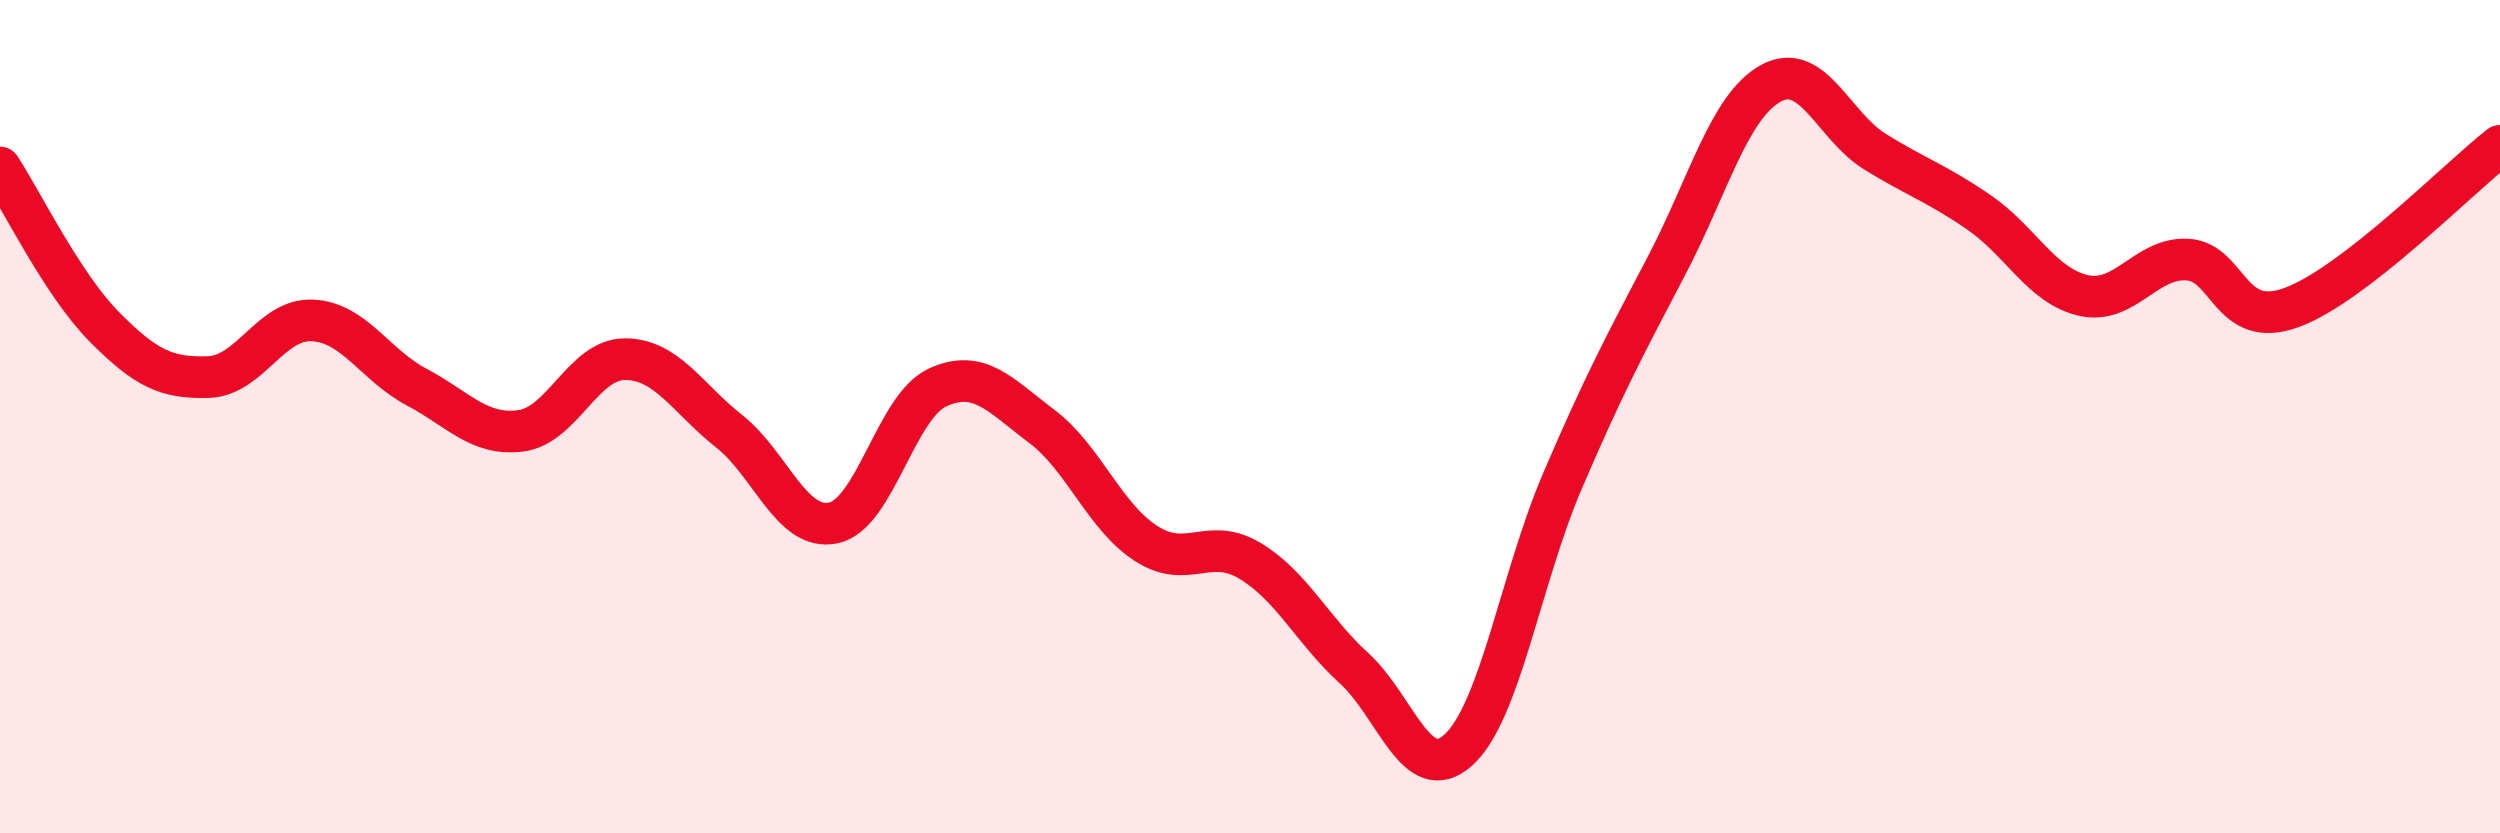
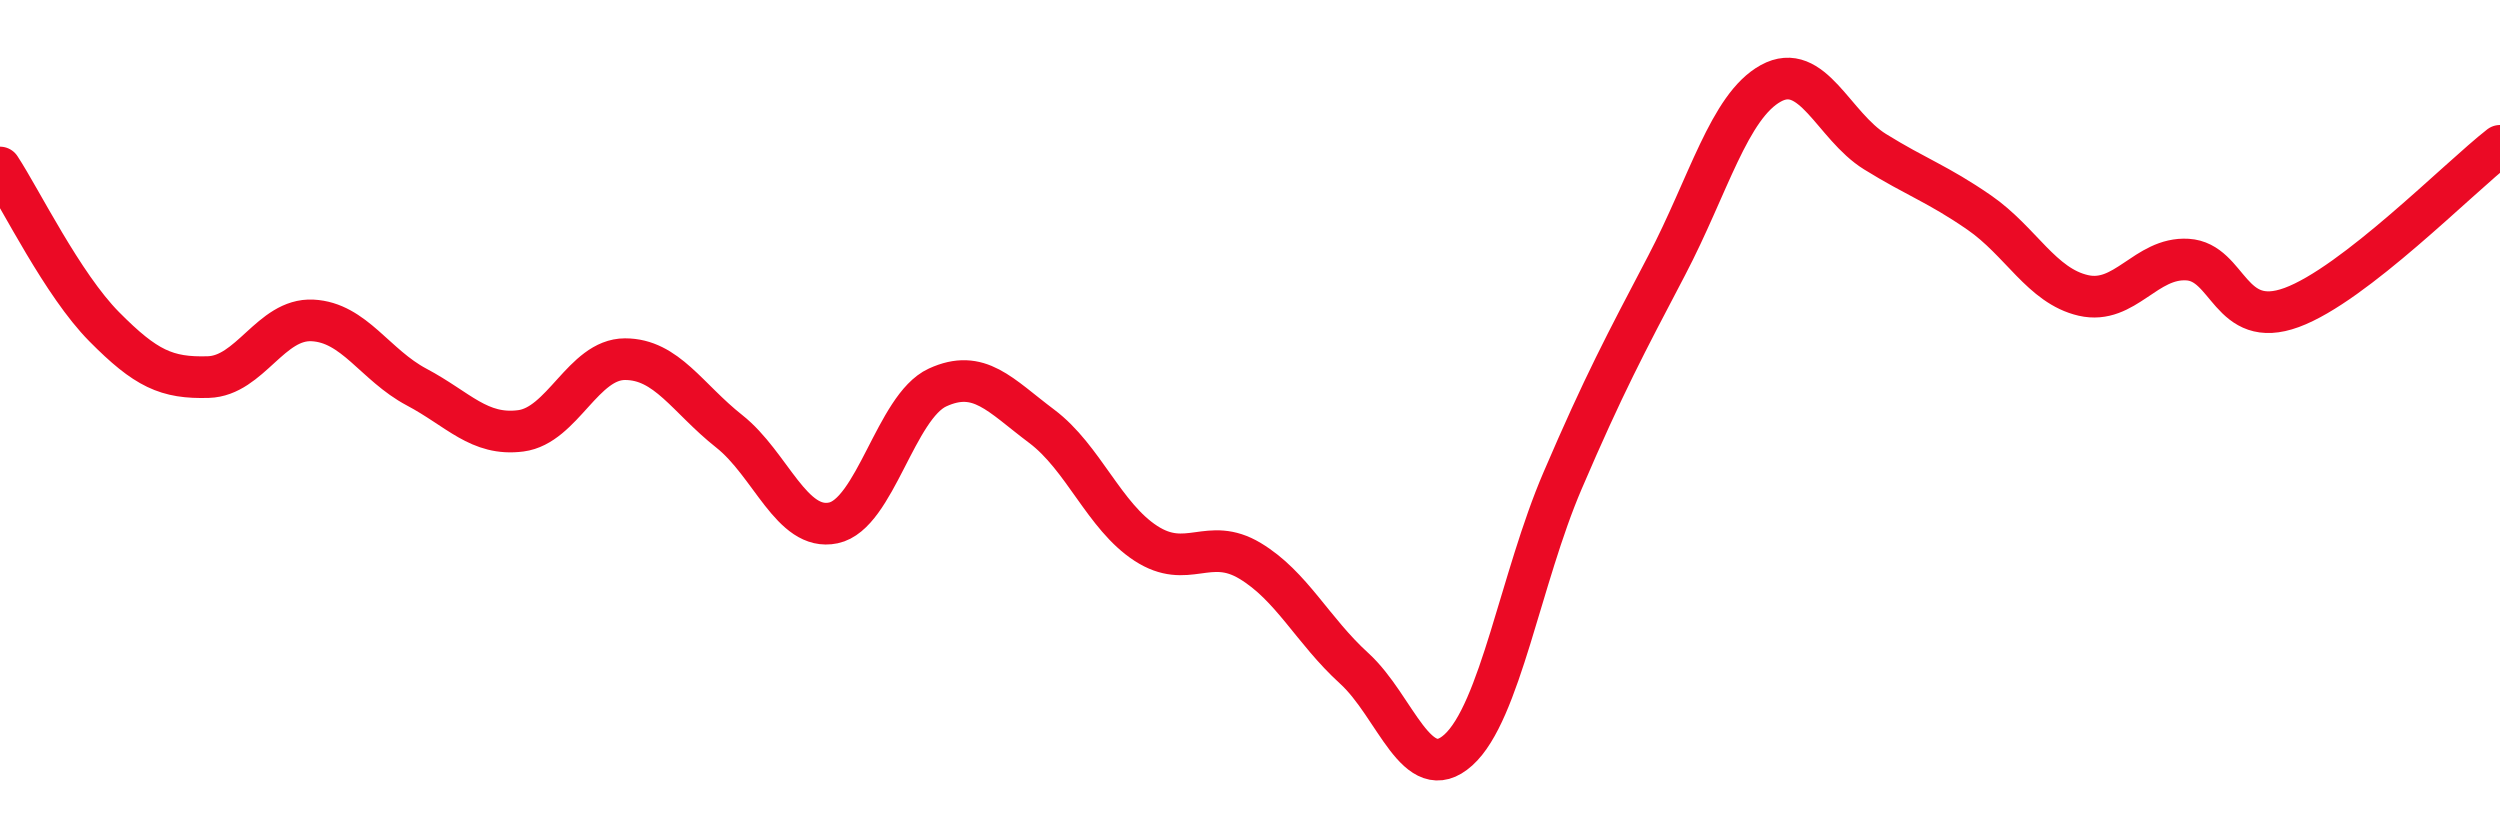
<svg xmlns="http://www.w3.org/2000/svg" width="60" height="20" viewBox="0 0 60 20">
-   <path d="M 0,4.02 C 0.5,4.78 1.5,6.83 2.5,7.84 C 3.5,8.85 4,9.08 5,9.05 C 6,9.02 6.5,7.64 7.5,7.69 C 8.5,7.74 9,8.76 10,9.29 C 11,9.82 11.5,10.47 12.5,10.34 C 13.5,10.21 14,8.62 15,8.62 C 16,8.62 16.5,9.56 17.5,10.35 C 18.5,11.14 19,12.76 20,12.55 C 21,12.34 21.5,9.76 22.5,9.3 C 23.5,8.84 24,9.48 25,10.23 C 26,10.98 26.5,12.39 27.5,13.04 C 28.5,13.69 29,12.86 30,13.46 C 31,14.06 31.5,15.13 32.5,16.04 C 33.5,16.95 34,18.9 35,18 C 36,17.1 36.5,13.87 37.5,11.54 C 38.5,9.21 39,8.28 40,6.37 C 41,4.46 41.5,2.55 42.5,2 C 43.5,1.45 44,3.02 45,3.64 C 46,4.26 46.5,4.41 47.5,5.1 C 48.5,5.79 49,6.86 50,7.09 C 51,7.32 51.5,6.17 52.5,6.23 C 53.5,6.29 53.5,7.93 55,7.38 C 56.5,6.83 59,4.28 60,3.5L60 20L0 20Z" fill="#EB0A25" opacity="0.1" stroke-linecap="round" stroke-linejoin="round" />
  <path d="M 0,4.02 C 0.5,4.78 1.5,6.83 2.5,7.84 C 3.5,8.85 4,9.08 5,9.05 C 6,9.02 6.5,7.64 7.5,7.69 C 8.5,7.74 9,8.76 10,9.29 C 11,9.82 11.5,10.47 12.5,10.34 C 13.5,10.21 14,8.62 15,8.62 C 16,8.62 16.5,9.56 17.5,10.35 C 18.5,11.14 19,12.76 20,12.55 C 21,12.34 21.5,9.76 22.5,9.3 C 23.5,8.84 24,9.48 25,10.23 C 26,10.98 26.5,12.39 27.5,13.04 C 28.5,13.69 29,12.86 30,13.46 C 31,14.06 31.5,15.13 32.5,16.04 C 33.5,16.95 34,18.9 35,18 C 36,17.1 36.5,13.87 37.5,11.54 C 38.5,9.21 39,8.28 40,6.37 C 41,4.46 41.5,2.55 42.5,2 C 43.5,1.45 44,3.02 45,3.64 C 46,4.26 46.5,4.41 47.5,5.1 C 48.5,5.79 49,6.86 50,7.09 C 51,7.32 51.5,6.17 52.5,6.23 C 53.5,6.29 53.5,7.93 55,7.38 C 56.5,6.83 59,4.28 60,3.5" stroke="#EB0A25" stroke-width="1" fill="none" stroke-linecap="round" stroke-linejoin="round" />
</svg>